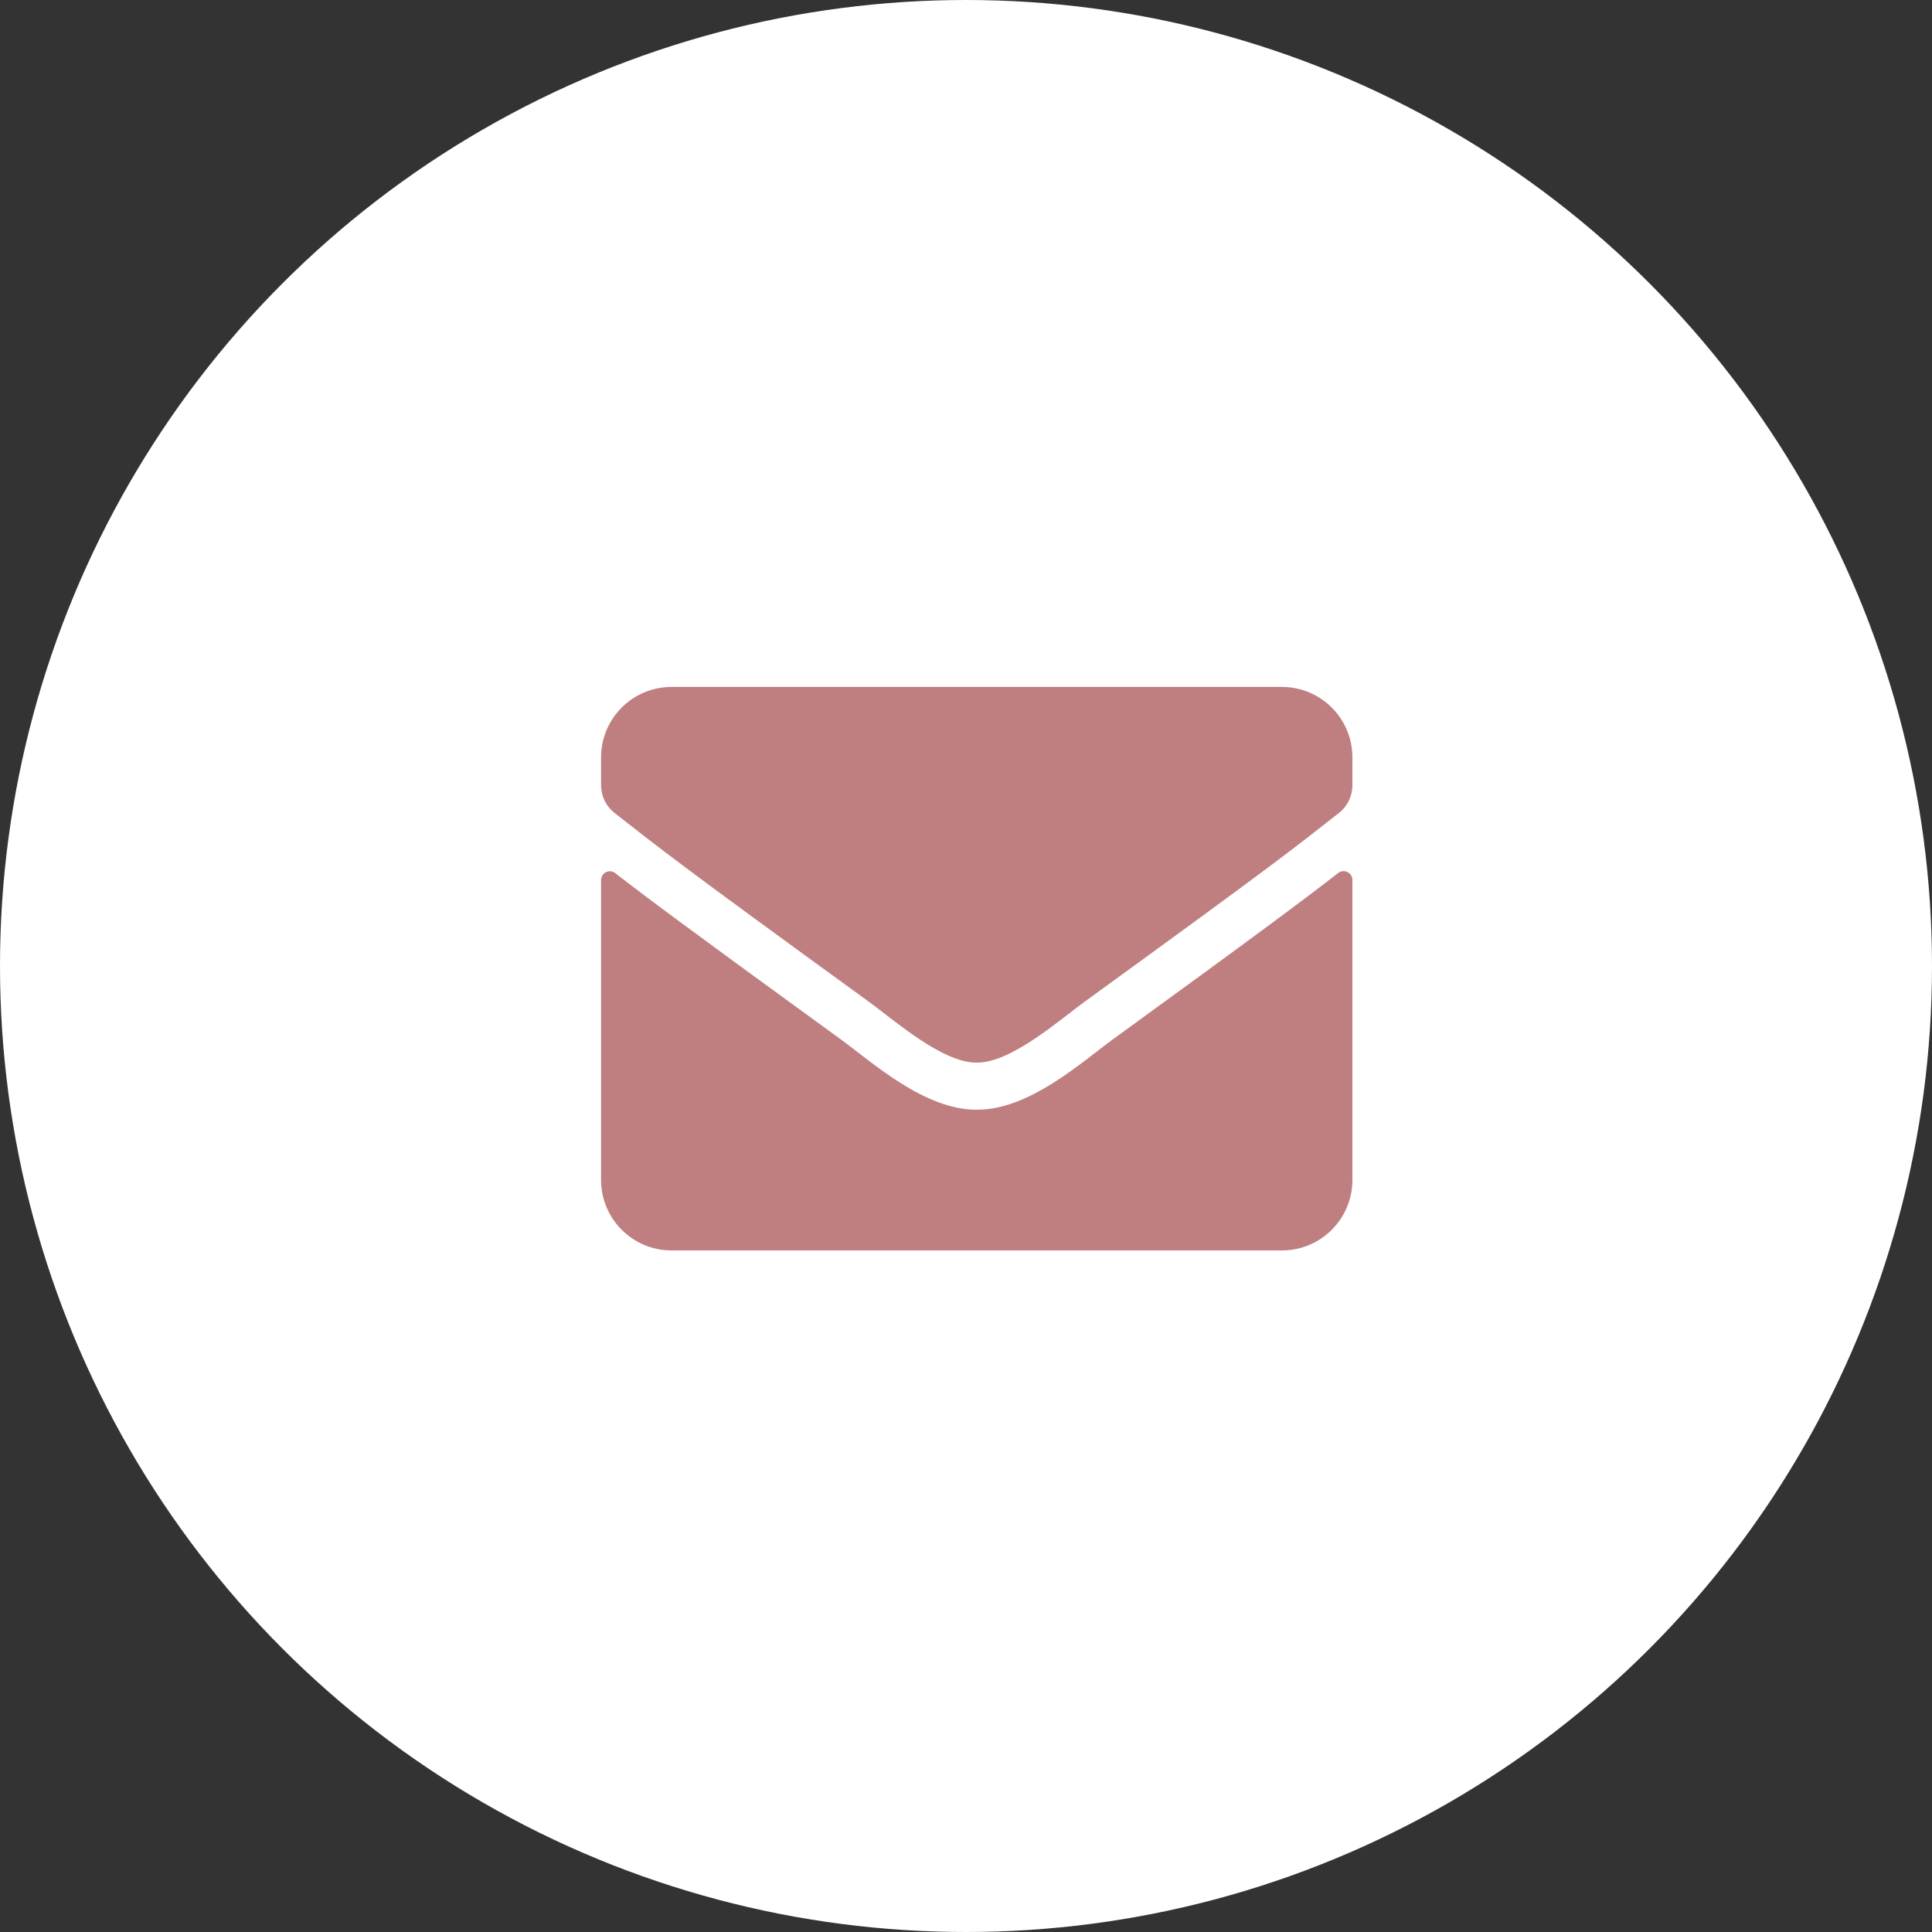
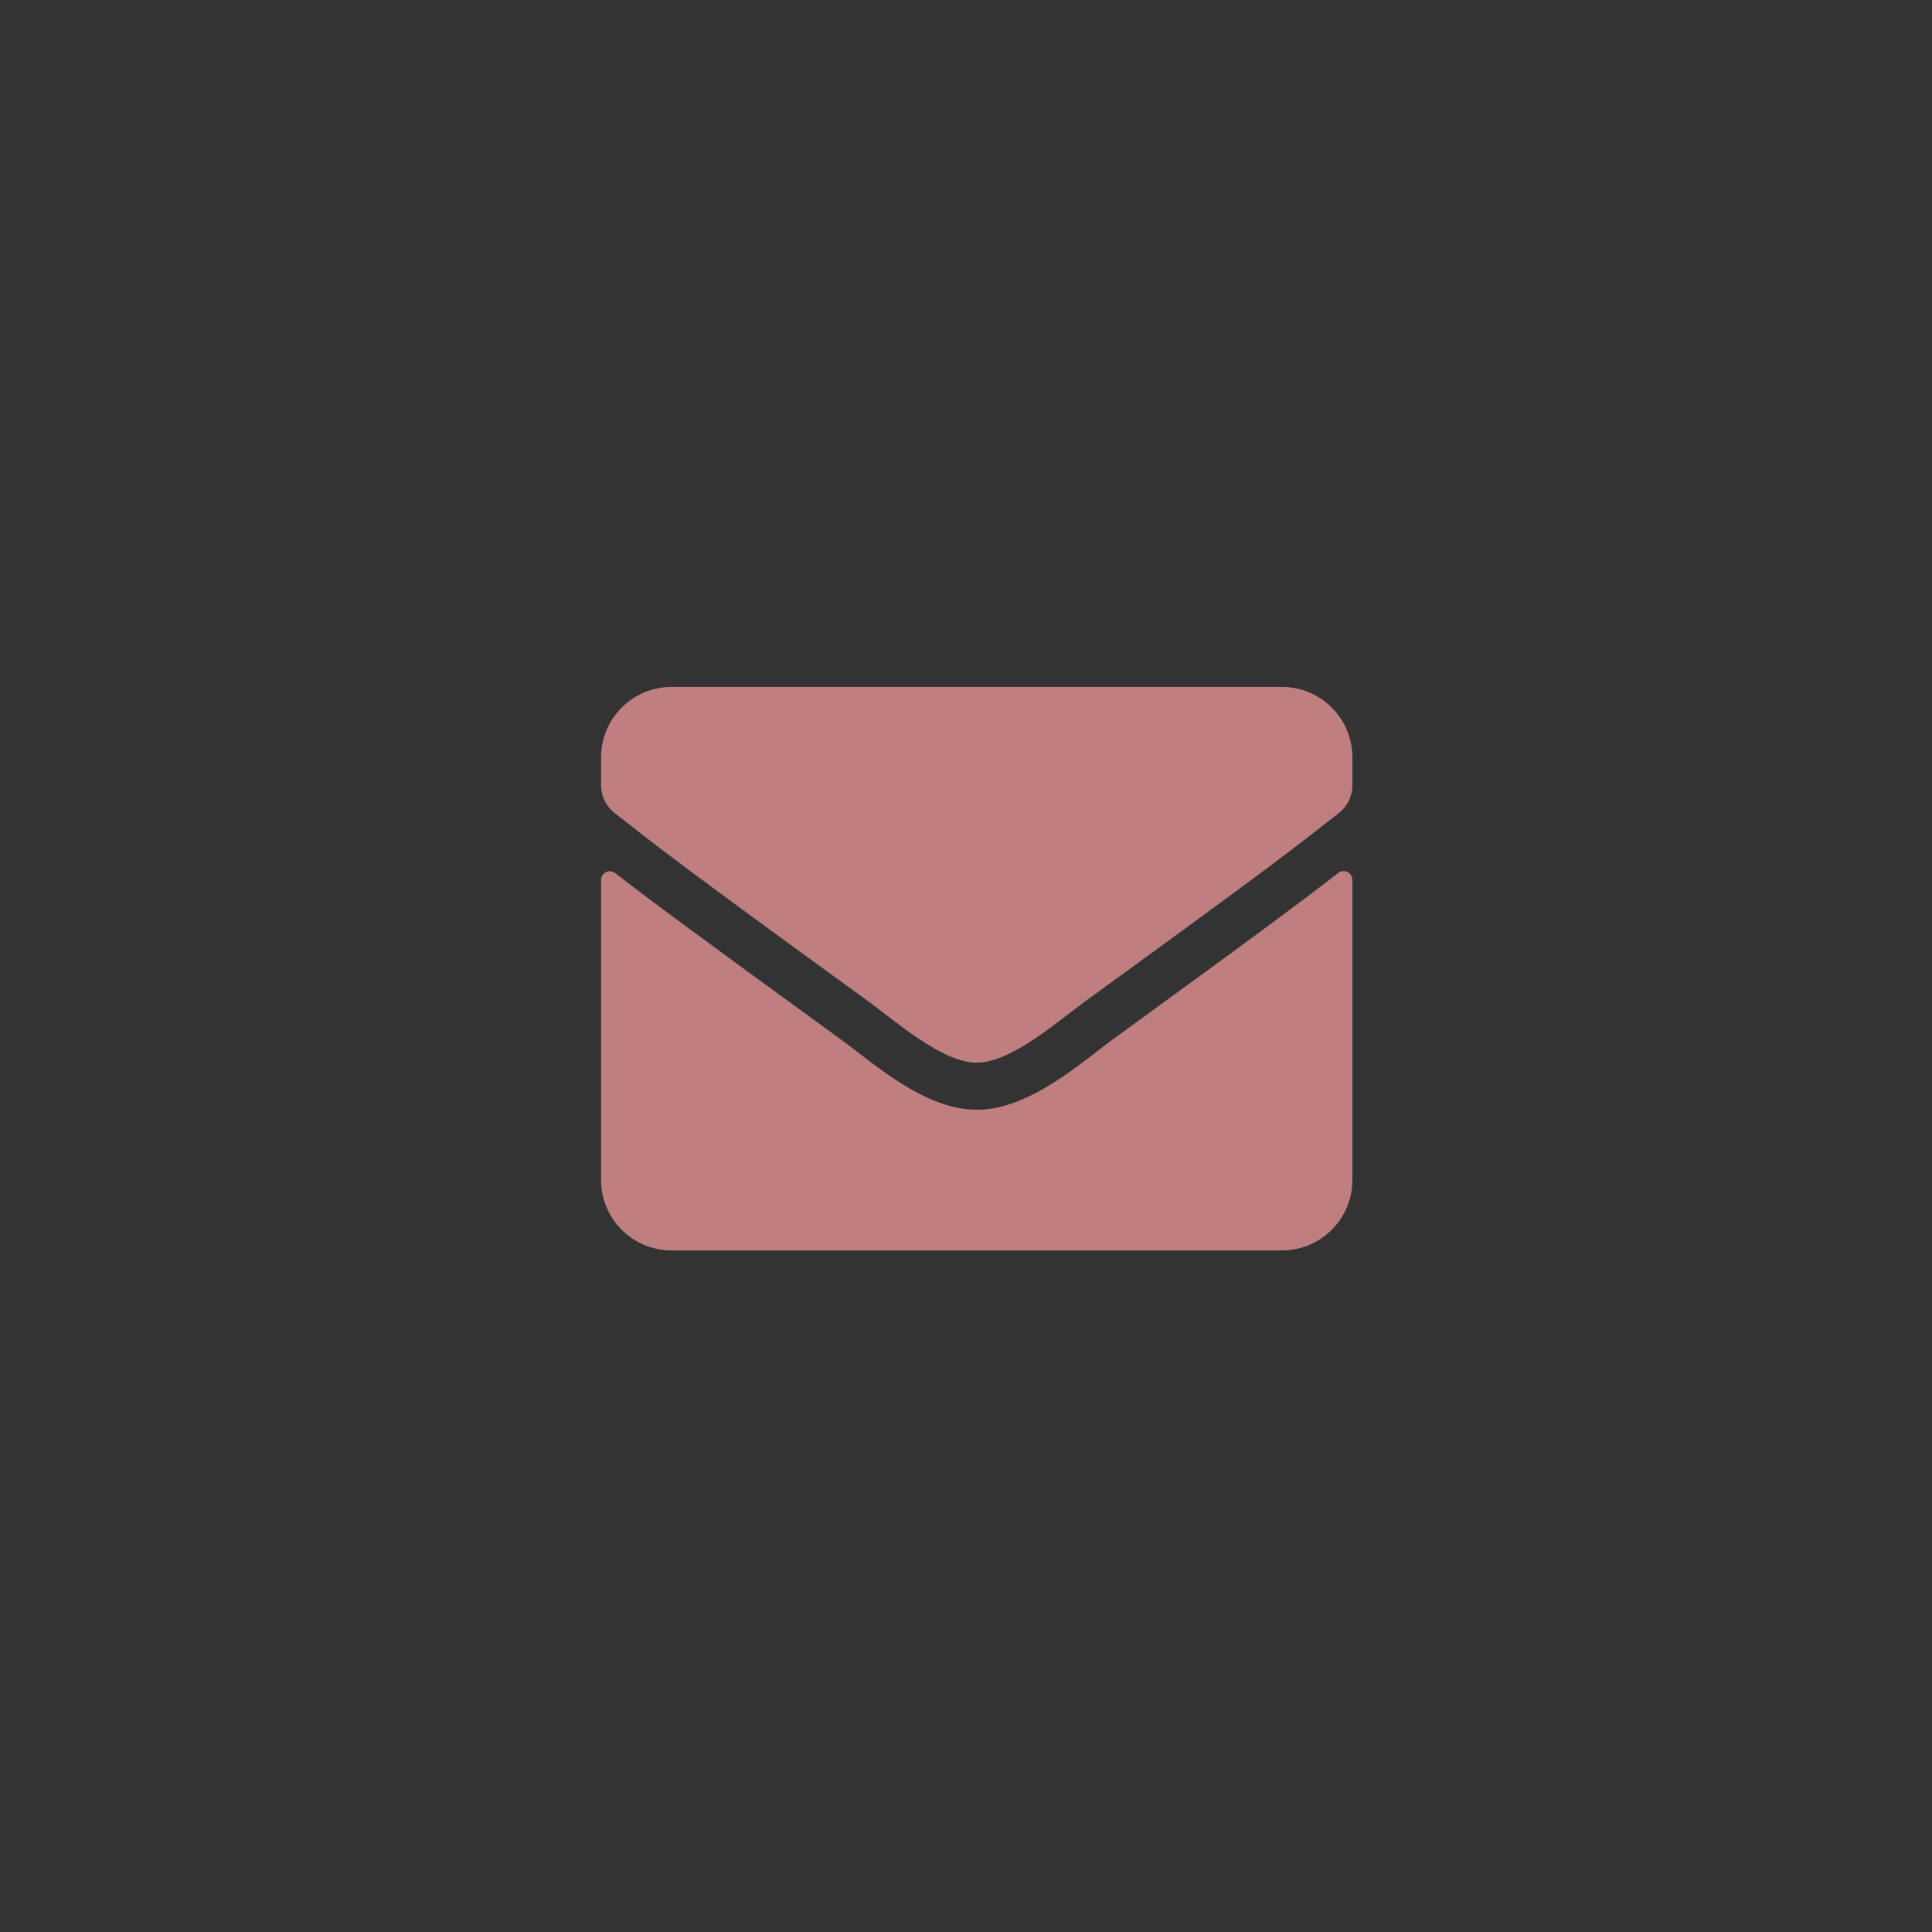
<svg xmlns="http://www.w3.org/2000/svg" width="90px" height="90px" viewBox="0 0 90 90" version="1.1">
  <rect x="0" y="0" width="90" height="90" fill="#333333" stroke="none" />
  <title>quicklink envelope</title>
  <desc>Created with Sketch.</desc>
  <g id="Welcome" stroke="none" stroke-width="1" fill="none" fill-rule="evenodd">
    <g id="pien_desktop_1800_home_02" transform="translate(-1655, -351)">
      <g id="quicklink-envelope" transform="translate(1655, 351)">
-         <circle id="Oval" fill="#FFFFFF" cx="45" cy="45" r="45" />
        <g id="envelope" transform="translate(28, 28)" fill="#BF7F80" stroke-width="1">
          <g transform="translate(0, 4)" id="Shape">
            <path d="M34.337,8.668 C34.604,8.456 35,8.654 35,8.989 L35,22.969 C35,24.78 33.53,26.25 31.719,26.25 L3.281,26.25 C1.47,26.25 0,24.78 0,22.969 L0,8.996 C0,8.654 0.39,8.463 0.663,8.675 C2.194,9.864 4.225,11.375 11.197,16.44 C12.64,17.493 15.073,19.708 17.5,19.694 C19.94,19.715 22.422,17.452 23.81,16.44 C30.782,11.375 32.806,9.857 34.337,8.668 Z M17.5,17.5 C19.086,17.527 21.369,15.504 22.518,14.67 C31.589,8.087 32.279,7.513 34.371,5.872 C34.768,5.564 35,5.086 35,4.58 L35,3.281 C35,1.47 33.53,2.84217094e-14 31.719,2.84217094e-14 L3.281,2.84217094e-14 C1.47,2.64788191e-14 0,1.47 0,3.281 L0,4.58 C0,5.086 0.232,5.558 0.629,5.872 C2.721,7.506 3.411,8.087 12.482,14.67 C13.631,15.504 15.914,17.527 17.5,17.5 Z" fill-rule="nonzero" />
          </g>
        </g>
      </g>
    </g>
  </g>
</svg>